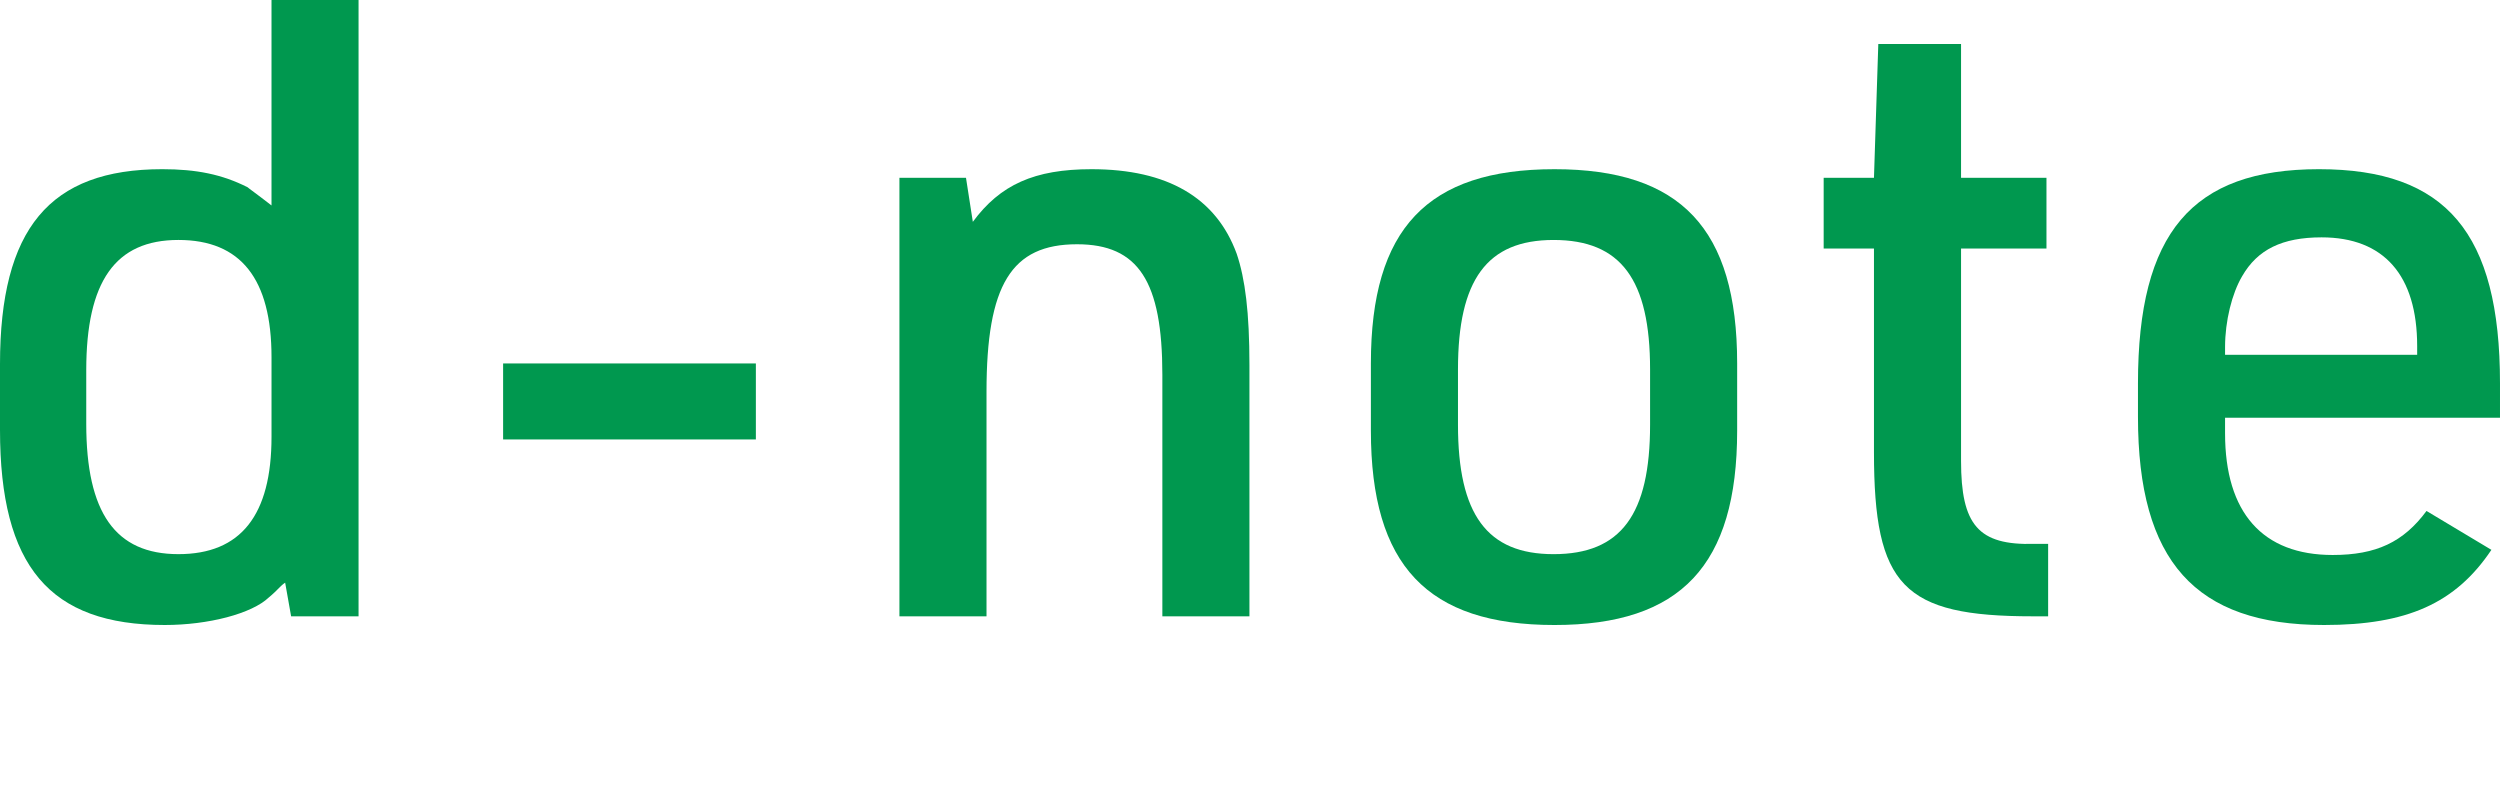
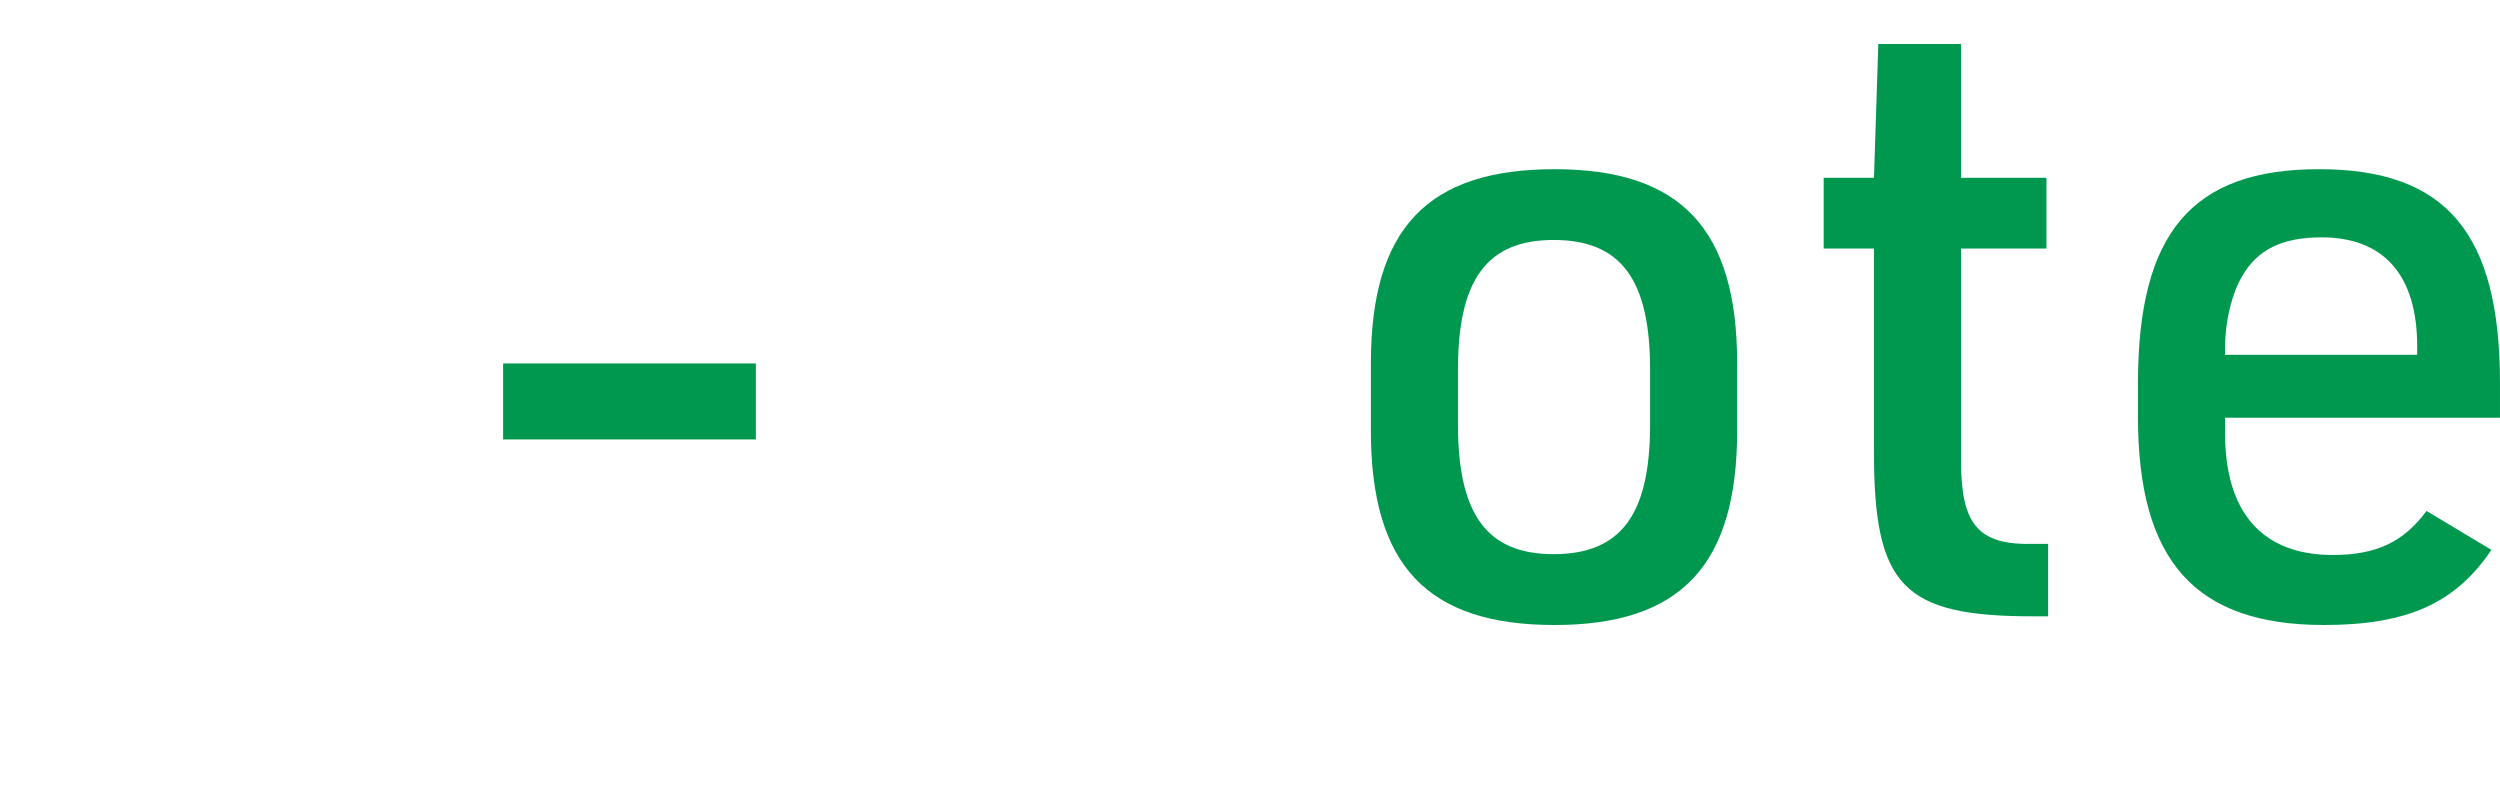
<svg xmlns="http://www.w3.org/2000/svg" id="_レイヤー_1" width="240" height="76" viewBox="0 0 240 76">
-   <path d="M27.375,55.935c-.244.162-.408.332-.492.413-.328.332-.657.664-1.065.996-1.638,1.571-5.818,2.656-9.998,2.656-11.063,0-15.82-5.636-15.82-18.737v-6.3c0-13.004,4.757-18.721,15.575-18.721,3.275,0,5.734.494,8.192,1.733.084.089.905.664,2.298,1.749V0h8.356v59.166h-6.474l-.573-3.231ZM8.28,40.68c0,8.543,2.787,12.518,8.849,12.518,5.986,0,8.937-3.725,8.937-11.271v-7.628c0-7.53-2.951-11.263-8.937-11.263-6.062,0-8.849,3.976-8.849,12.51v5.134Z" fill="#00984f" />
  <path d="M48.299,34.891h24.264v7.296h-24.264v-7.296Z" fill="#00984f" />
-   <path d="M86.345,17.069h6.39l.657,4.227c2.627-3.563,5.902-5.053,11.395-5.053,7.295,0,11.964,2.737,13.934,8.113.817,2.413,1.225,5.636,1.225,10.696v24.113h-8.36v-23.198c0-8.955-2.29-12.518-8.192-12.518-6.31,0-8.689,3.895-8.689,14.17v21.547h-8.36V17.069Z" fill="#00984f" />
  <path d="M131.605,34.883c0-12.923,5.413-18.64,17.625-18.64,12.124,0,17.537,5.717,17.537,18.64v6.462c0,12.931-5.413,18.656-17.537,18.656-12.212,0-17.625-5.725-17.625-18.656v-6.462ZM158.408,35.466c0-8.615-2.787-12.429-9.265-12.429-6.39,0-9.177,3.814-9.177,12.429v5.304c0,8.623,2.787,12.429,9.177,12.429,6.478,0,9.265-3.806,9.265-12.429v-5.304Z" fill="#00984f" />
  <path d="M175.072,23.862v-6.794h4.829l.416-12.842h7.944v12.842h8.2v6.794h-8.2v20.389c0,6.13,1.642,8.121,7.055,7.96h1.305v6.955h-1.473c-12.46,0-15.247-2.899-15.247-15.749v-19.555h-4.829Z" fill="#00984f" />
  <path d="M213.606,41.603c0,7.619,3.604,11.676,10.33,11.676,4.18,0,6.799-1.239,9.009-4.227l6.23,3.733c-3.443,5.142-8.112,7.215-16.064,7.215-12.372,0-17.866-6.138-17.866-19.976v-3.231c0-14.421,5.165-20.551,17.377-20.551s17.377,6.13,17.377,20.551v3.312h-26.394v1.498ZM232.048,34.057v-.826c0-6.802-3.195-10.445-9.177-10.445-3.772,0-6.15,1.166-7.623,3.725-.985,1.668-1.642,4.316-1.642,6.802v.745h18.442Z" fill="#00984f" />
</svg>